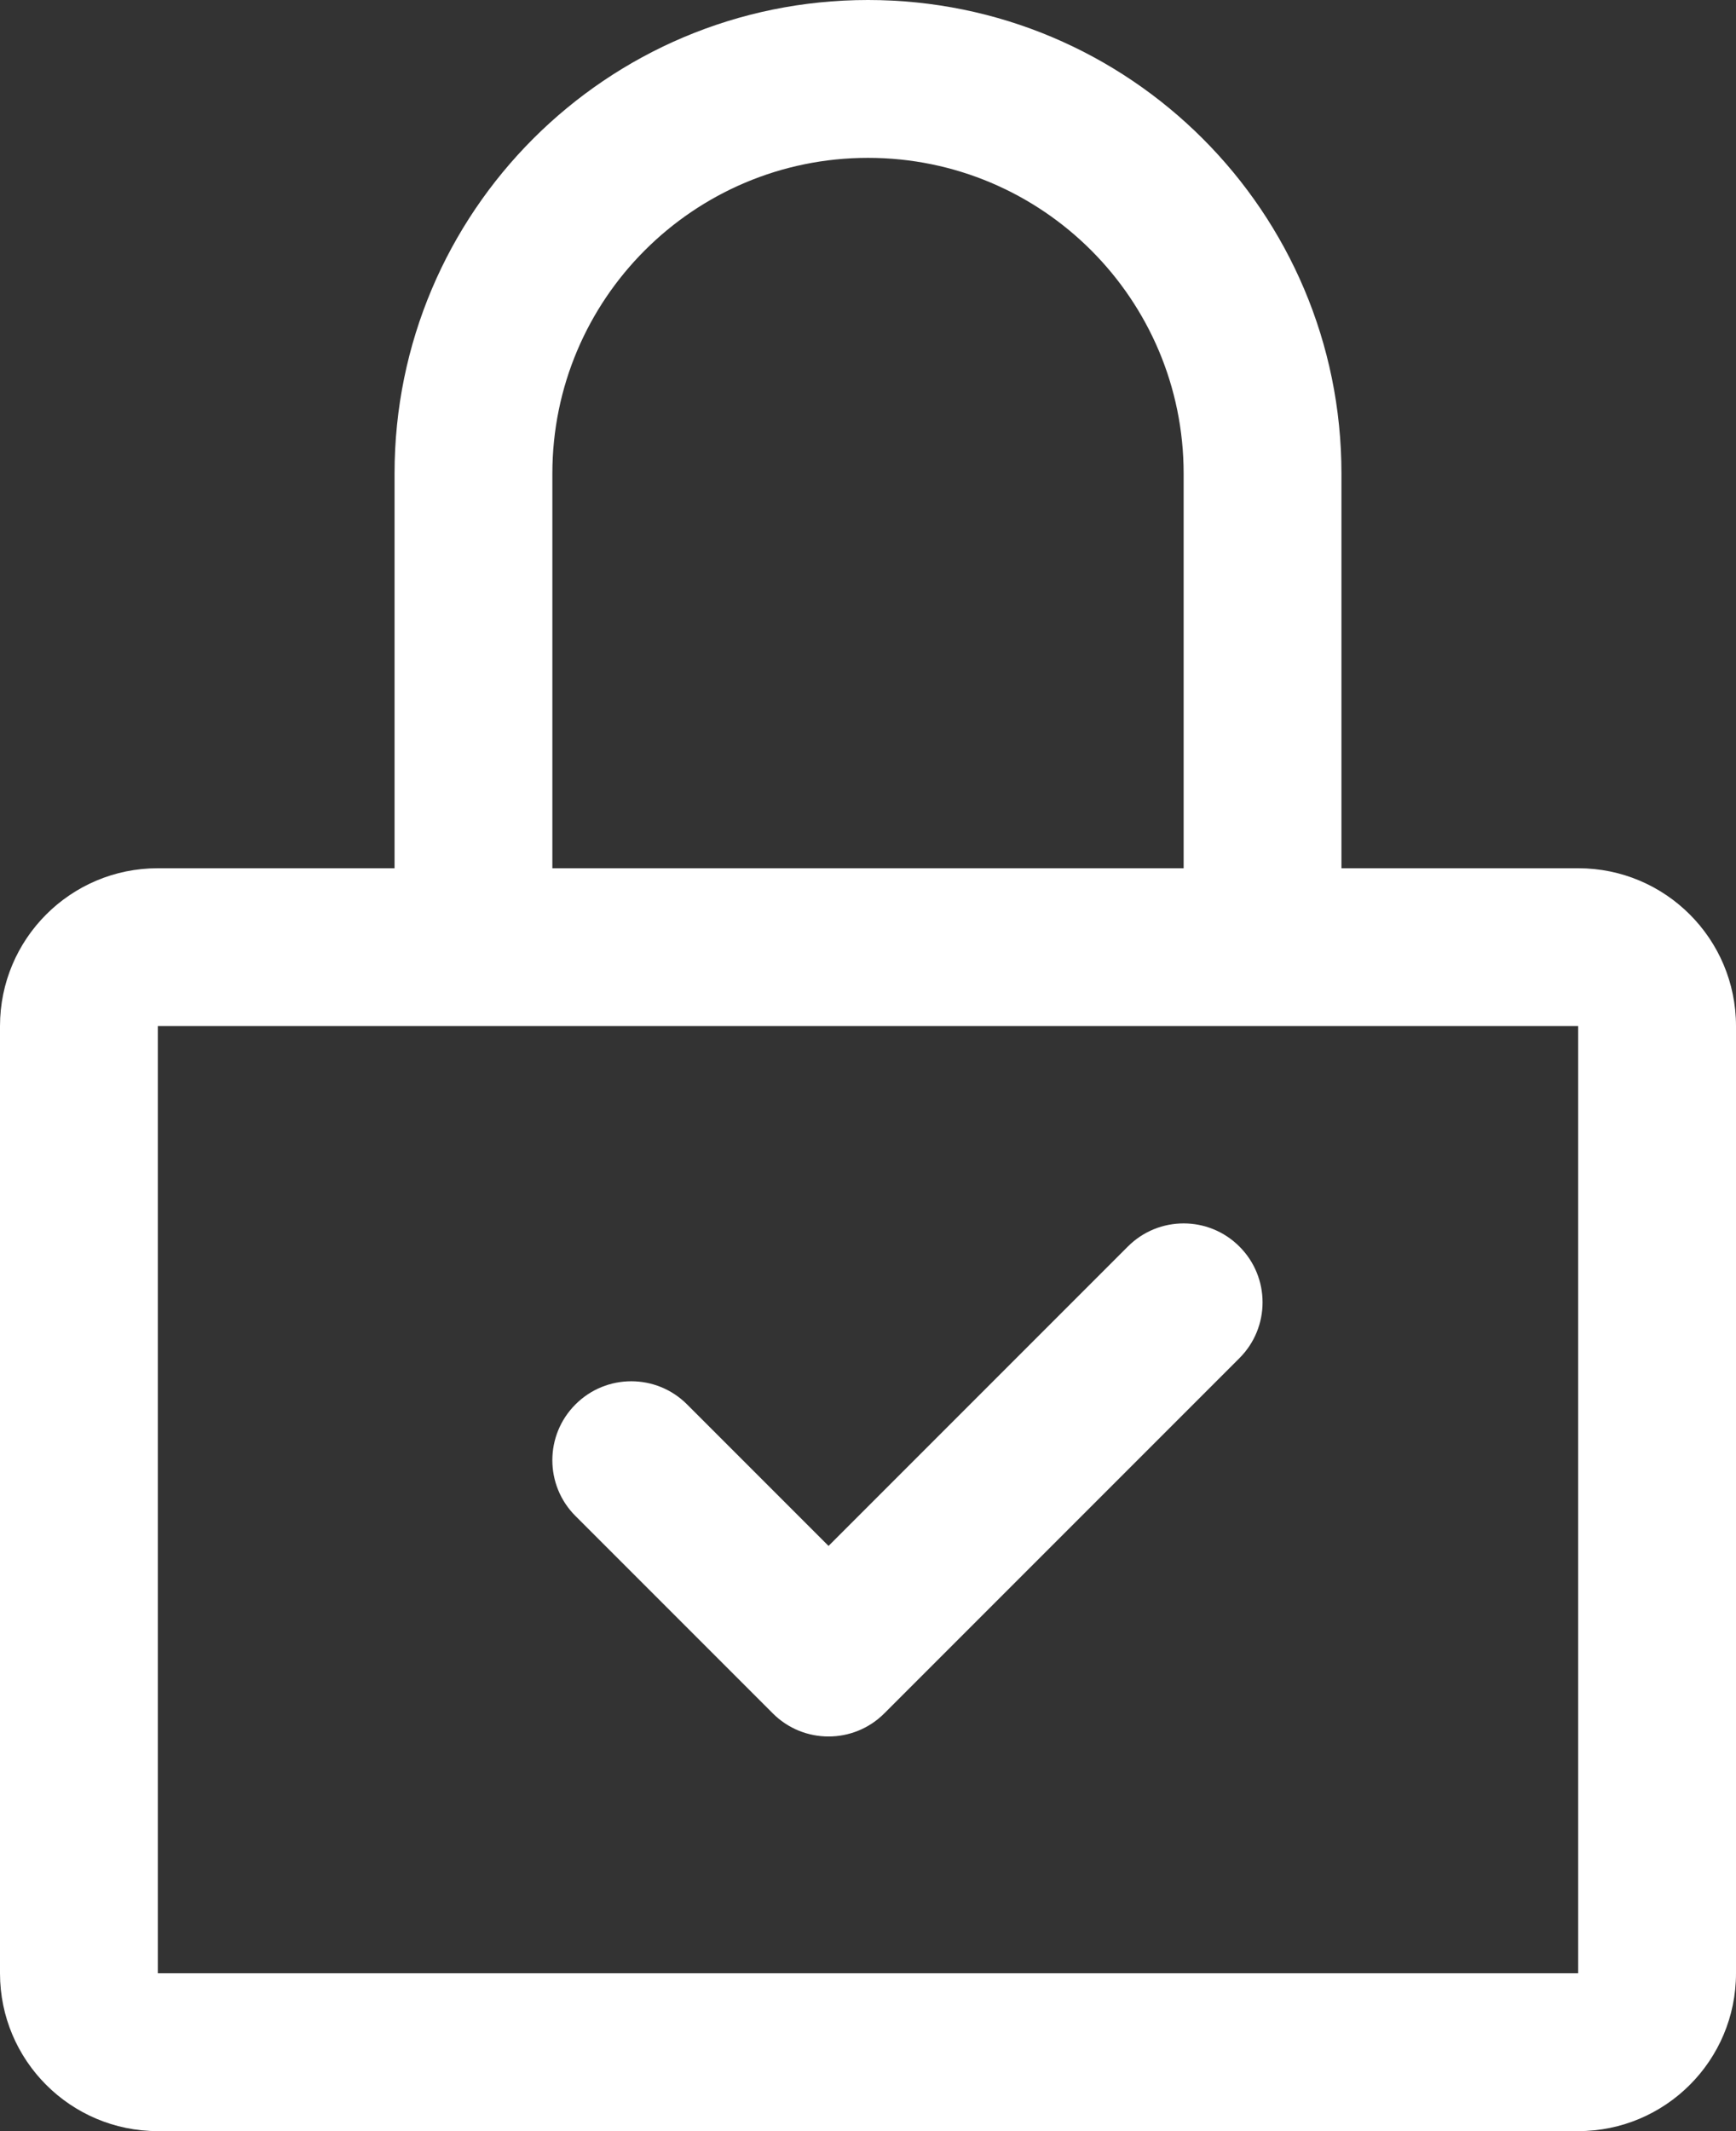
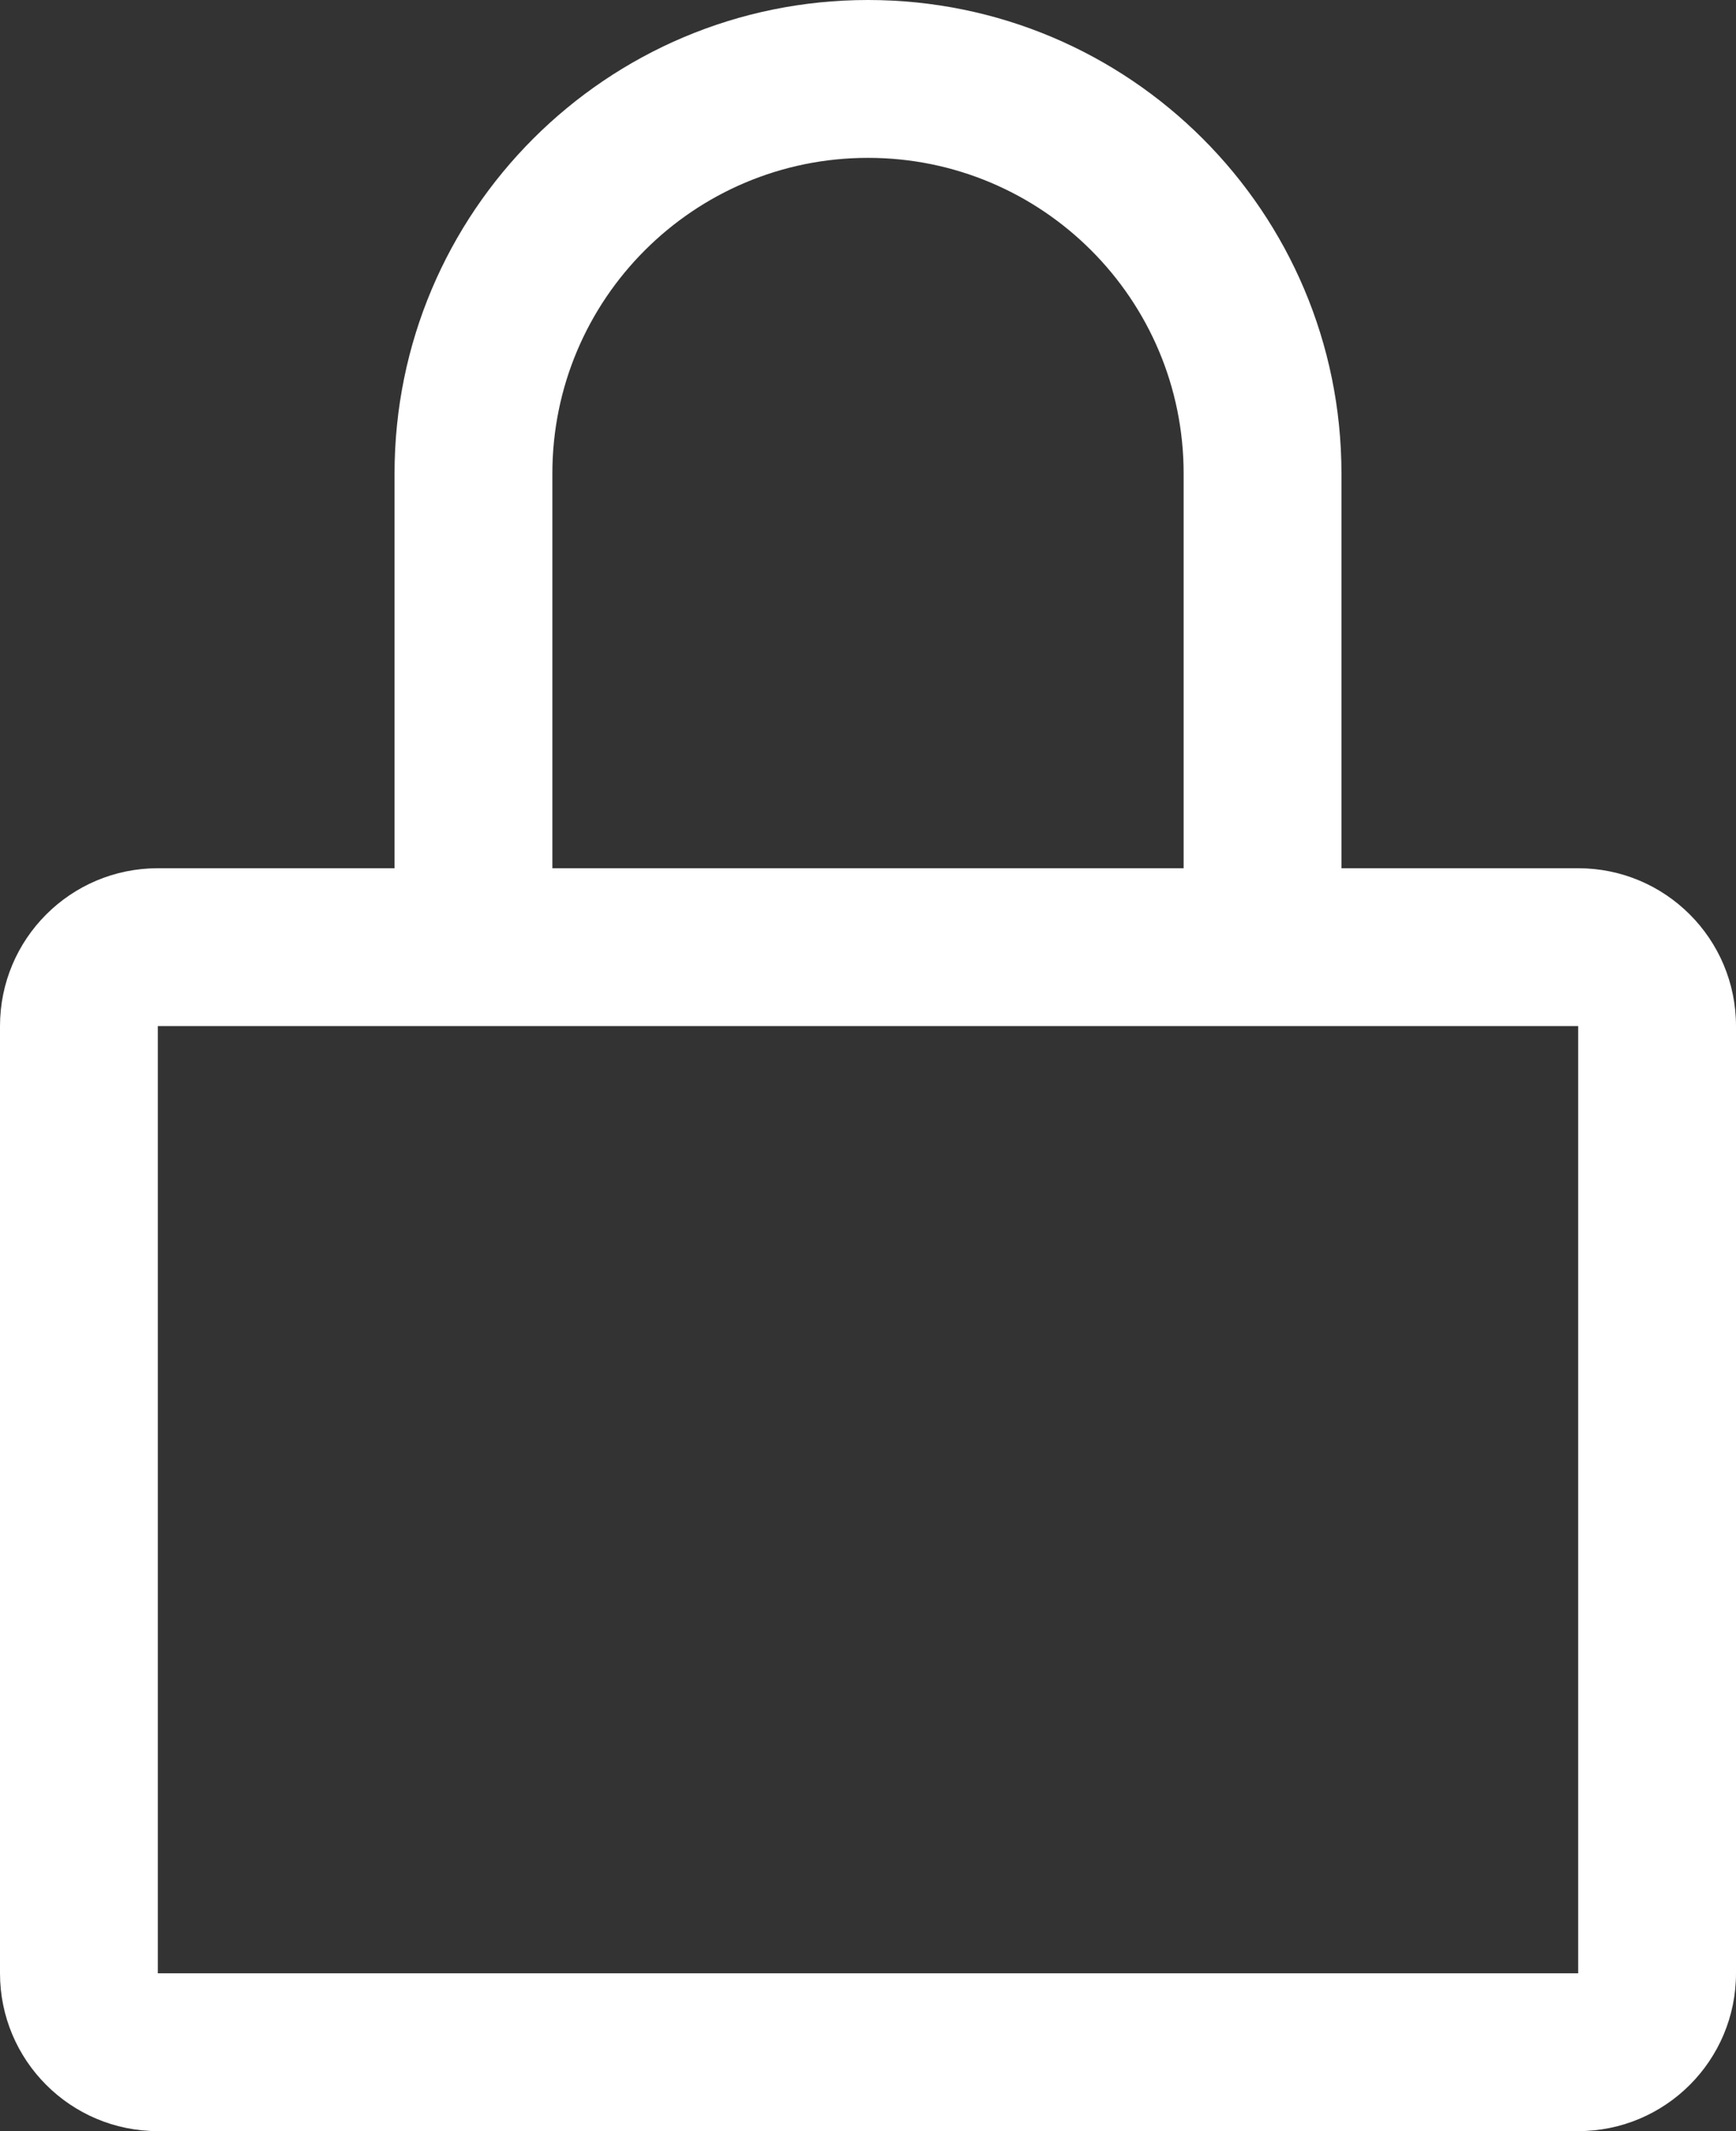
<svg xmlns="http://www.w3.org/2000/svg" width="22" height="27" viewBox="0 0 22 27" fill="none">
  <rect x="0" y="0" width="22" height="27" fill="#333333" stroke="none" />
-   <path d="M15.707 15.793C16.098 16.183 16.098 16.817 15.707 17.207L11.207 21.707C10.817 22.098 10.183 22.098 9.793 21.707L7.293 19.207C6.902 18.817 6.902 18.183 7.293 17.793C7.683 17.402 8.317 17.402 8.707 17.793L10.5 19.586L14.293 15.793C14.683 15.402 15.317 15.402 15.707 15.793Z" fill="white" />
  <path fill-rule="evenodd" clip-rule="evenodd" d="M11 0C7.686 0 5 2.686 5 6V11H2C0.895 11 0 11.895 0 13V25C0 26.105 0.895 27 2 27H20C21.105 27 22 26.105 22 25V13C22 11.895 21.105 11 20 11H17V6C17 2.686 14.314 0 11 0ZM15 11V6C15 3.791 13.209 2 11 2C8.791 2 7 3.791 7 6V11H15ZM20 25V13H2V25H20Z" fill="white" />
</svg>